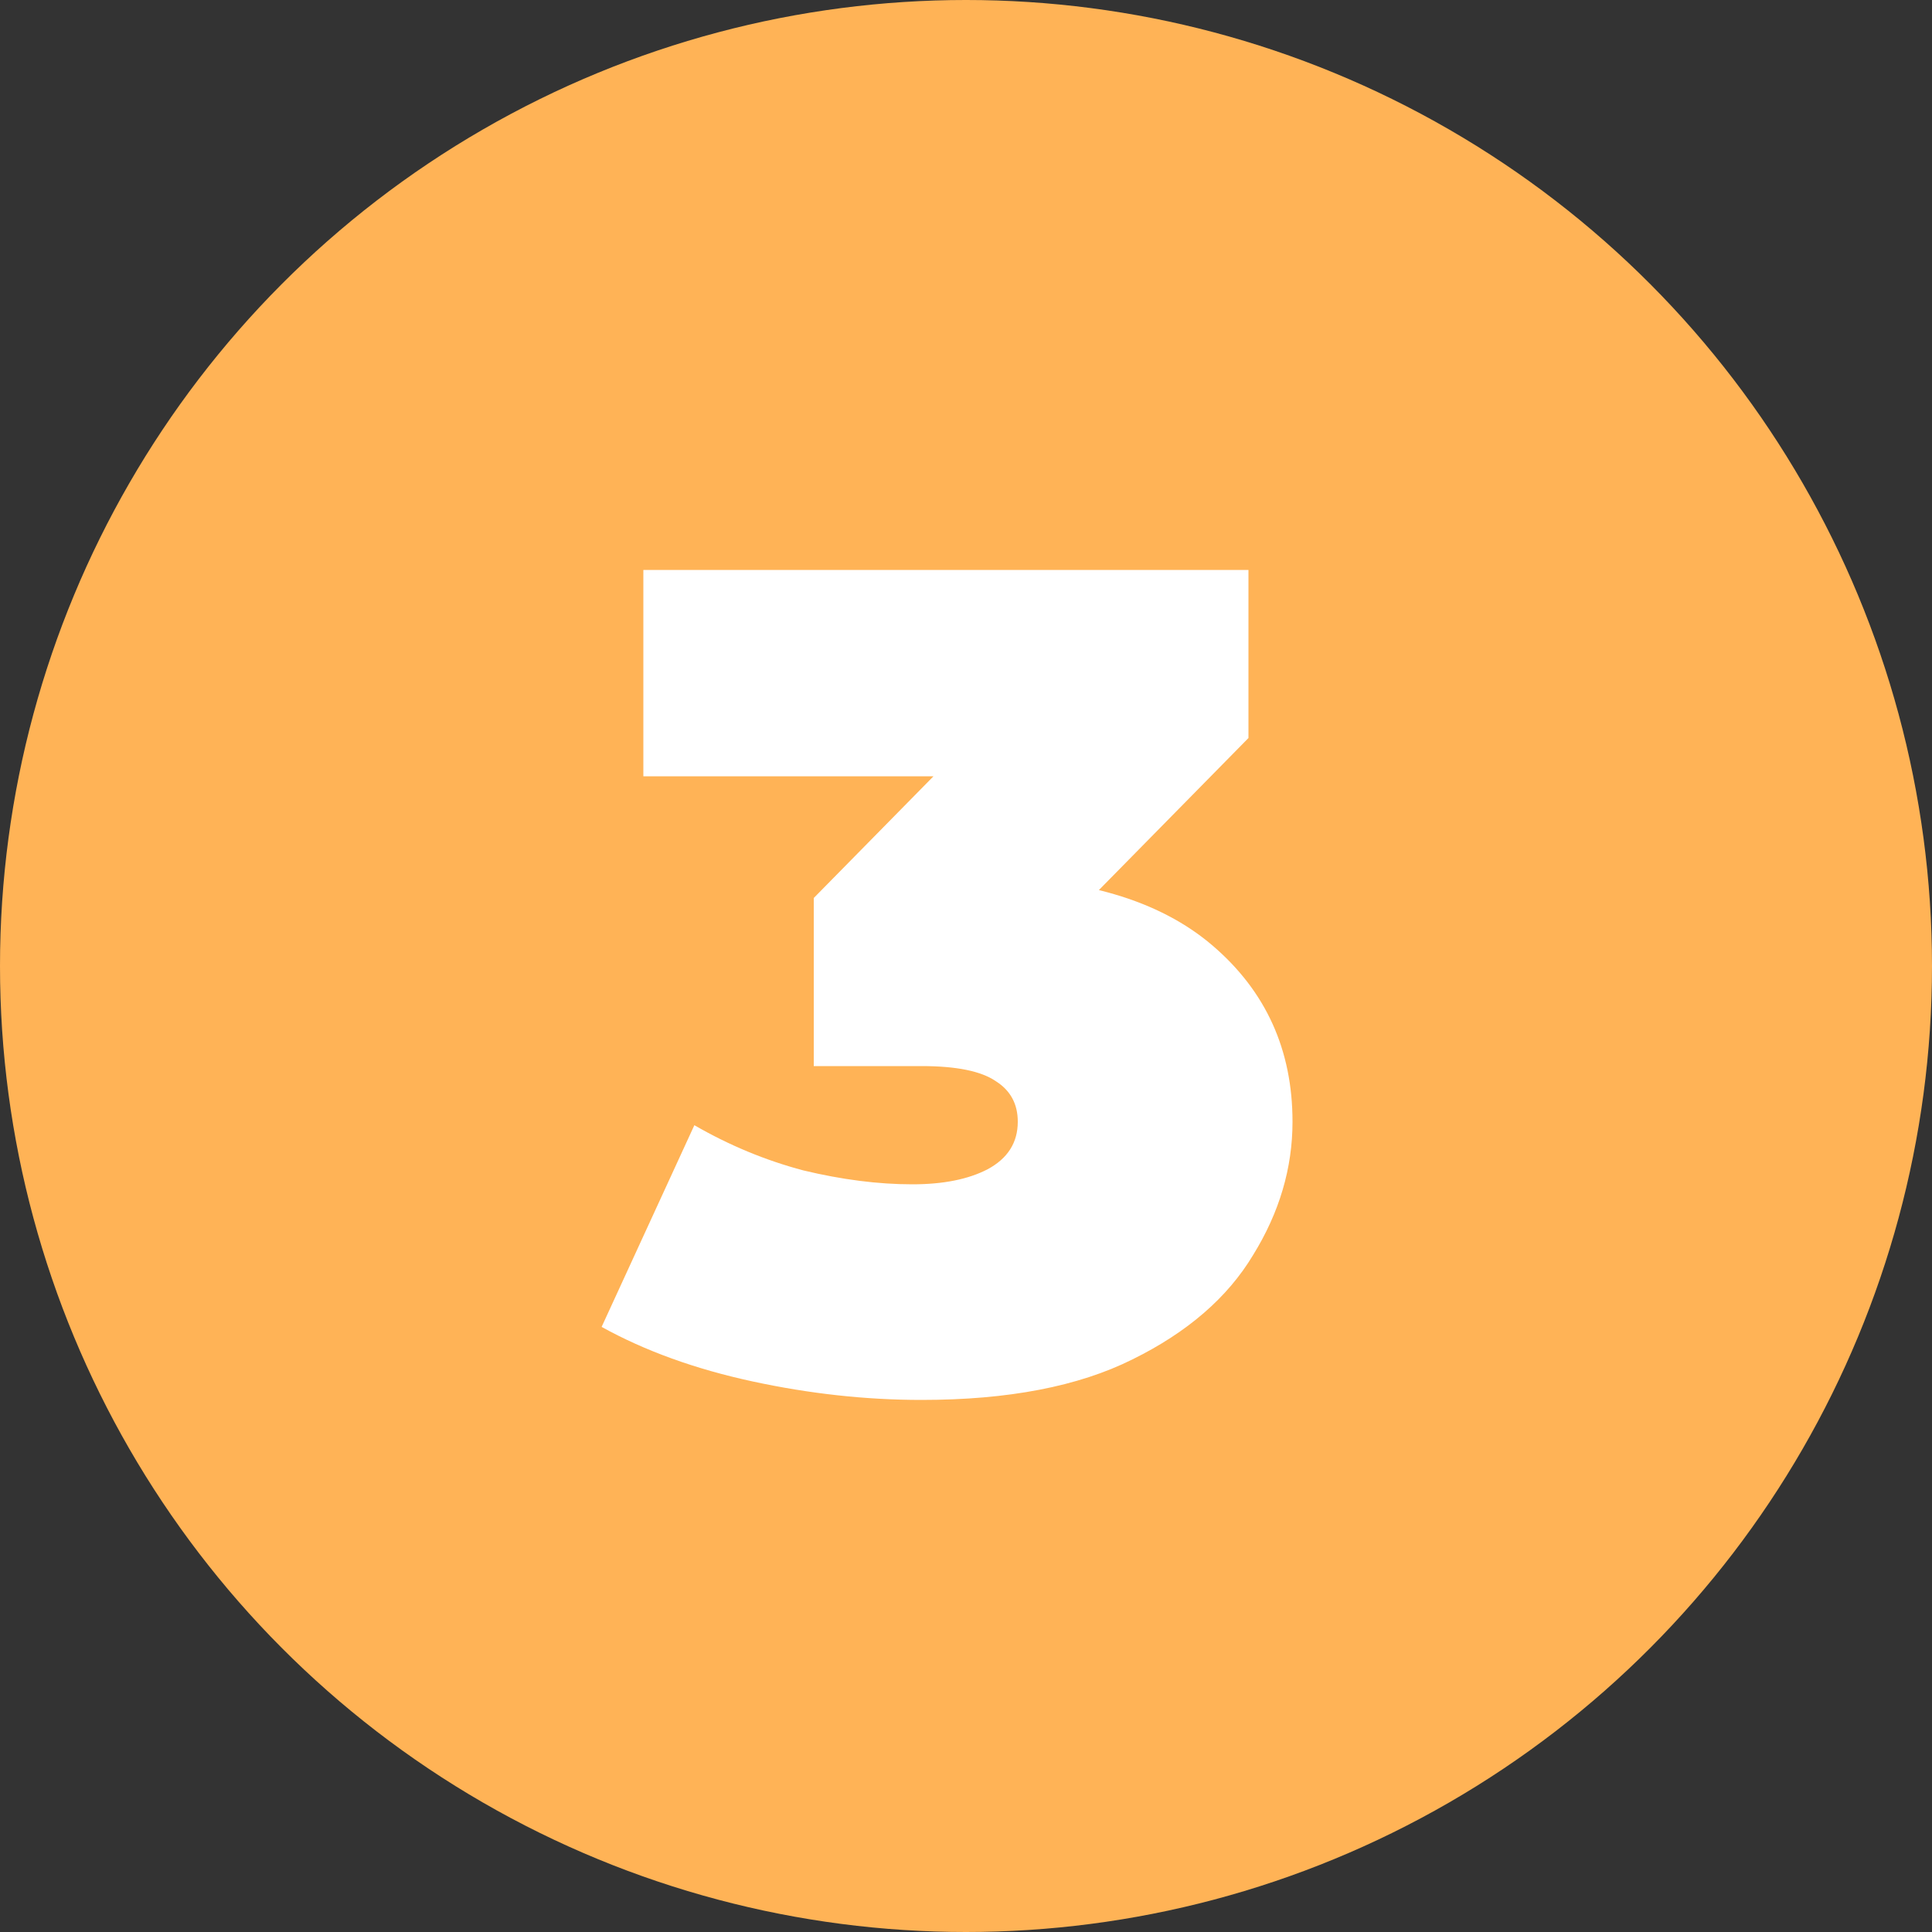
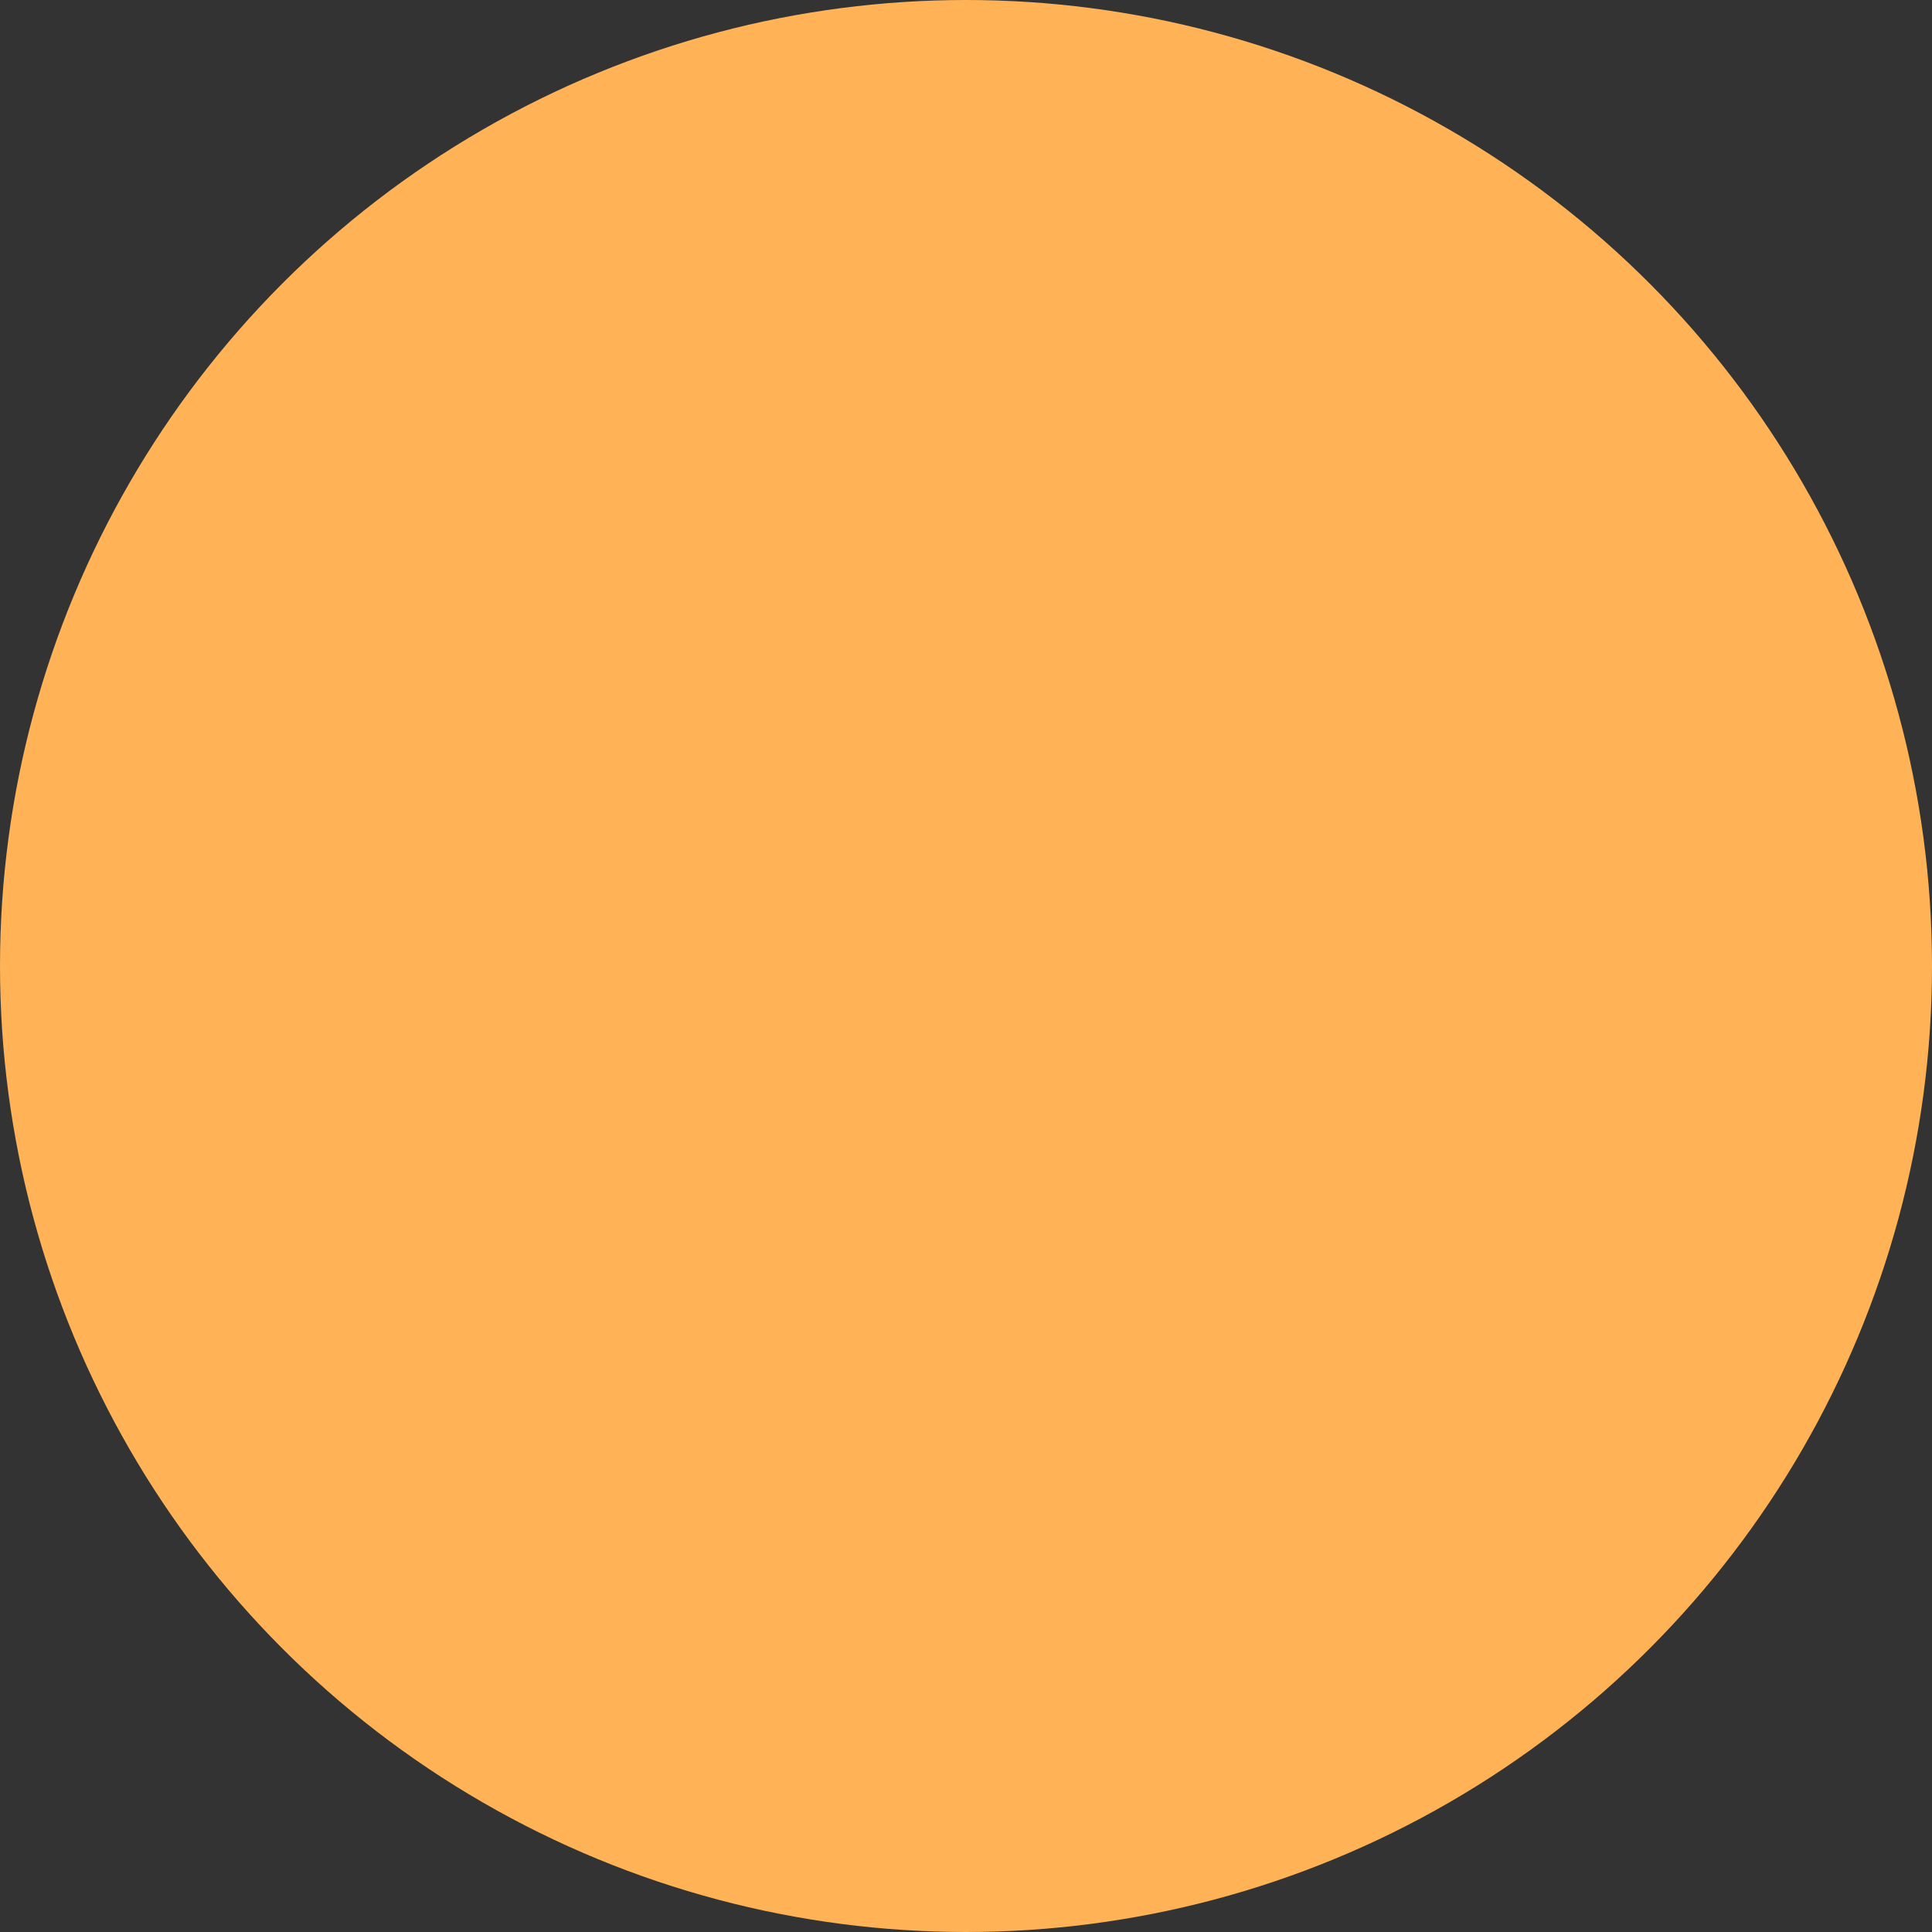
<svg xmlns="http://www.w3.org/2000/svg" width="200" height="200" viewBox="0 0 200 200" fill="none">
  <rect x="0" y="0" width="200" height="200" fill="#333333" stroke="none" />
  <circle cx="100" cy="100" r="100" fill="#FFB356" />
-   <path d="M95.4 144.92C89.64 144.92 83.8 144.28 77.88 143C71.96 141.72 66.76 139.84 62.28 137.36L71.88 116.48C75.48 118.56 79.24 120.12 83.16 121.16C87.16 122.12 90.92 122.6 94.44 122.6C97.64 122.6 100.24 122.08 102.24 121.04C104.32 119.92 105.36 118.28 105.36 116.12C105.36 114.28 104.6 112.88 103.08 111.92C101.56 110.88 99 110.36 95.4 110.36H84.24V92.96L105.96 70.88L108.48 80.36H66.6V59H129.24V76.4L107.52 98.48L93.96 90.8H101.4C111.96 90.8 120 93.16 125.52 97.88C131.04 102.6 133.8 108.68 133.8 116.12C133.8 120.92 132.44 125.52 129.72 129.92C127.08 134.32 122.92 137.92 117.24 140.72C111.64 143.52 104.36 144.92 95.4 144.92Z" fill="white" />
</svg>